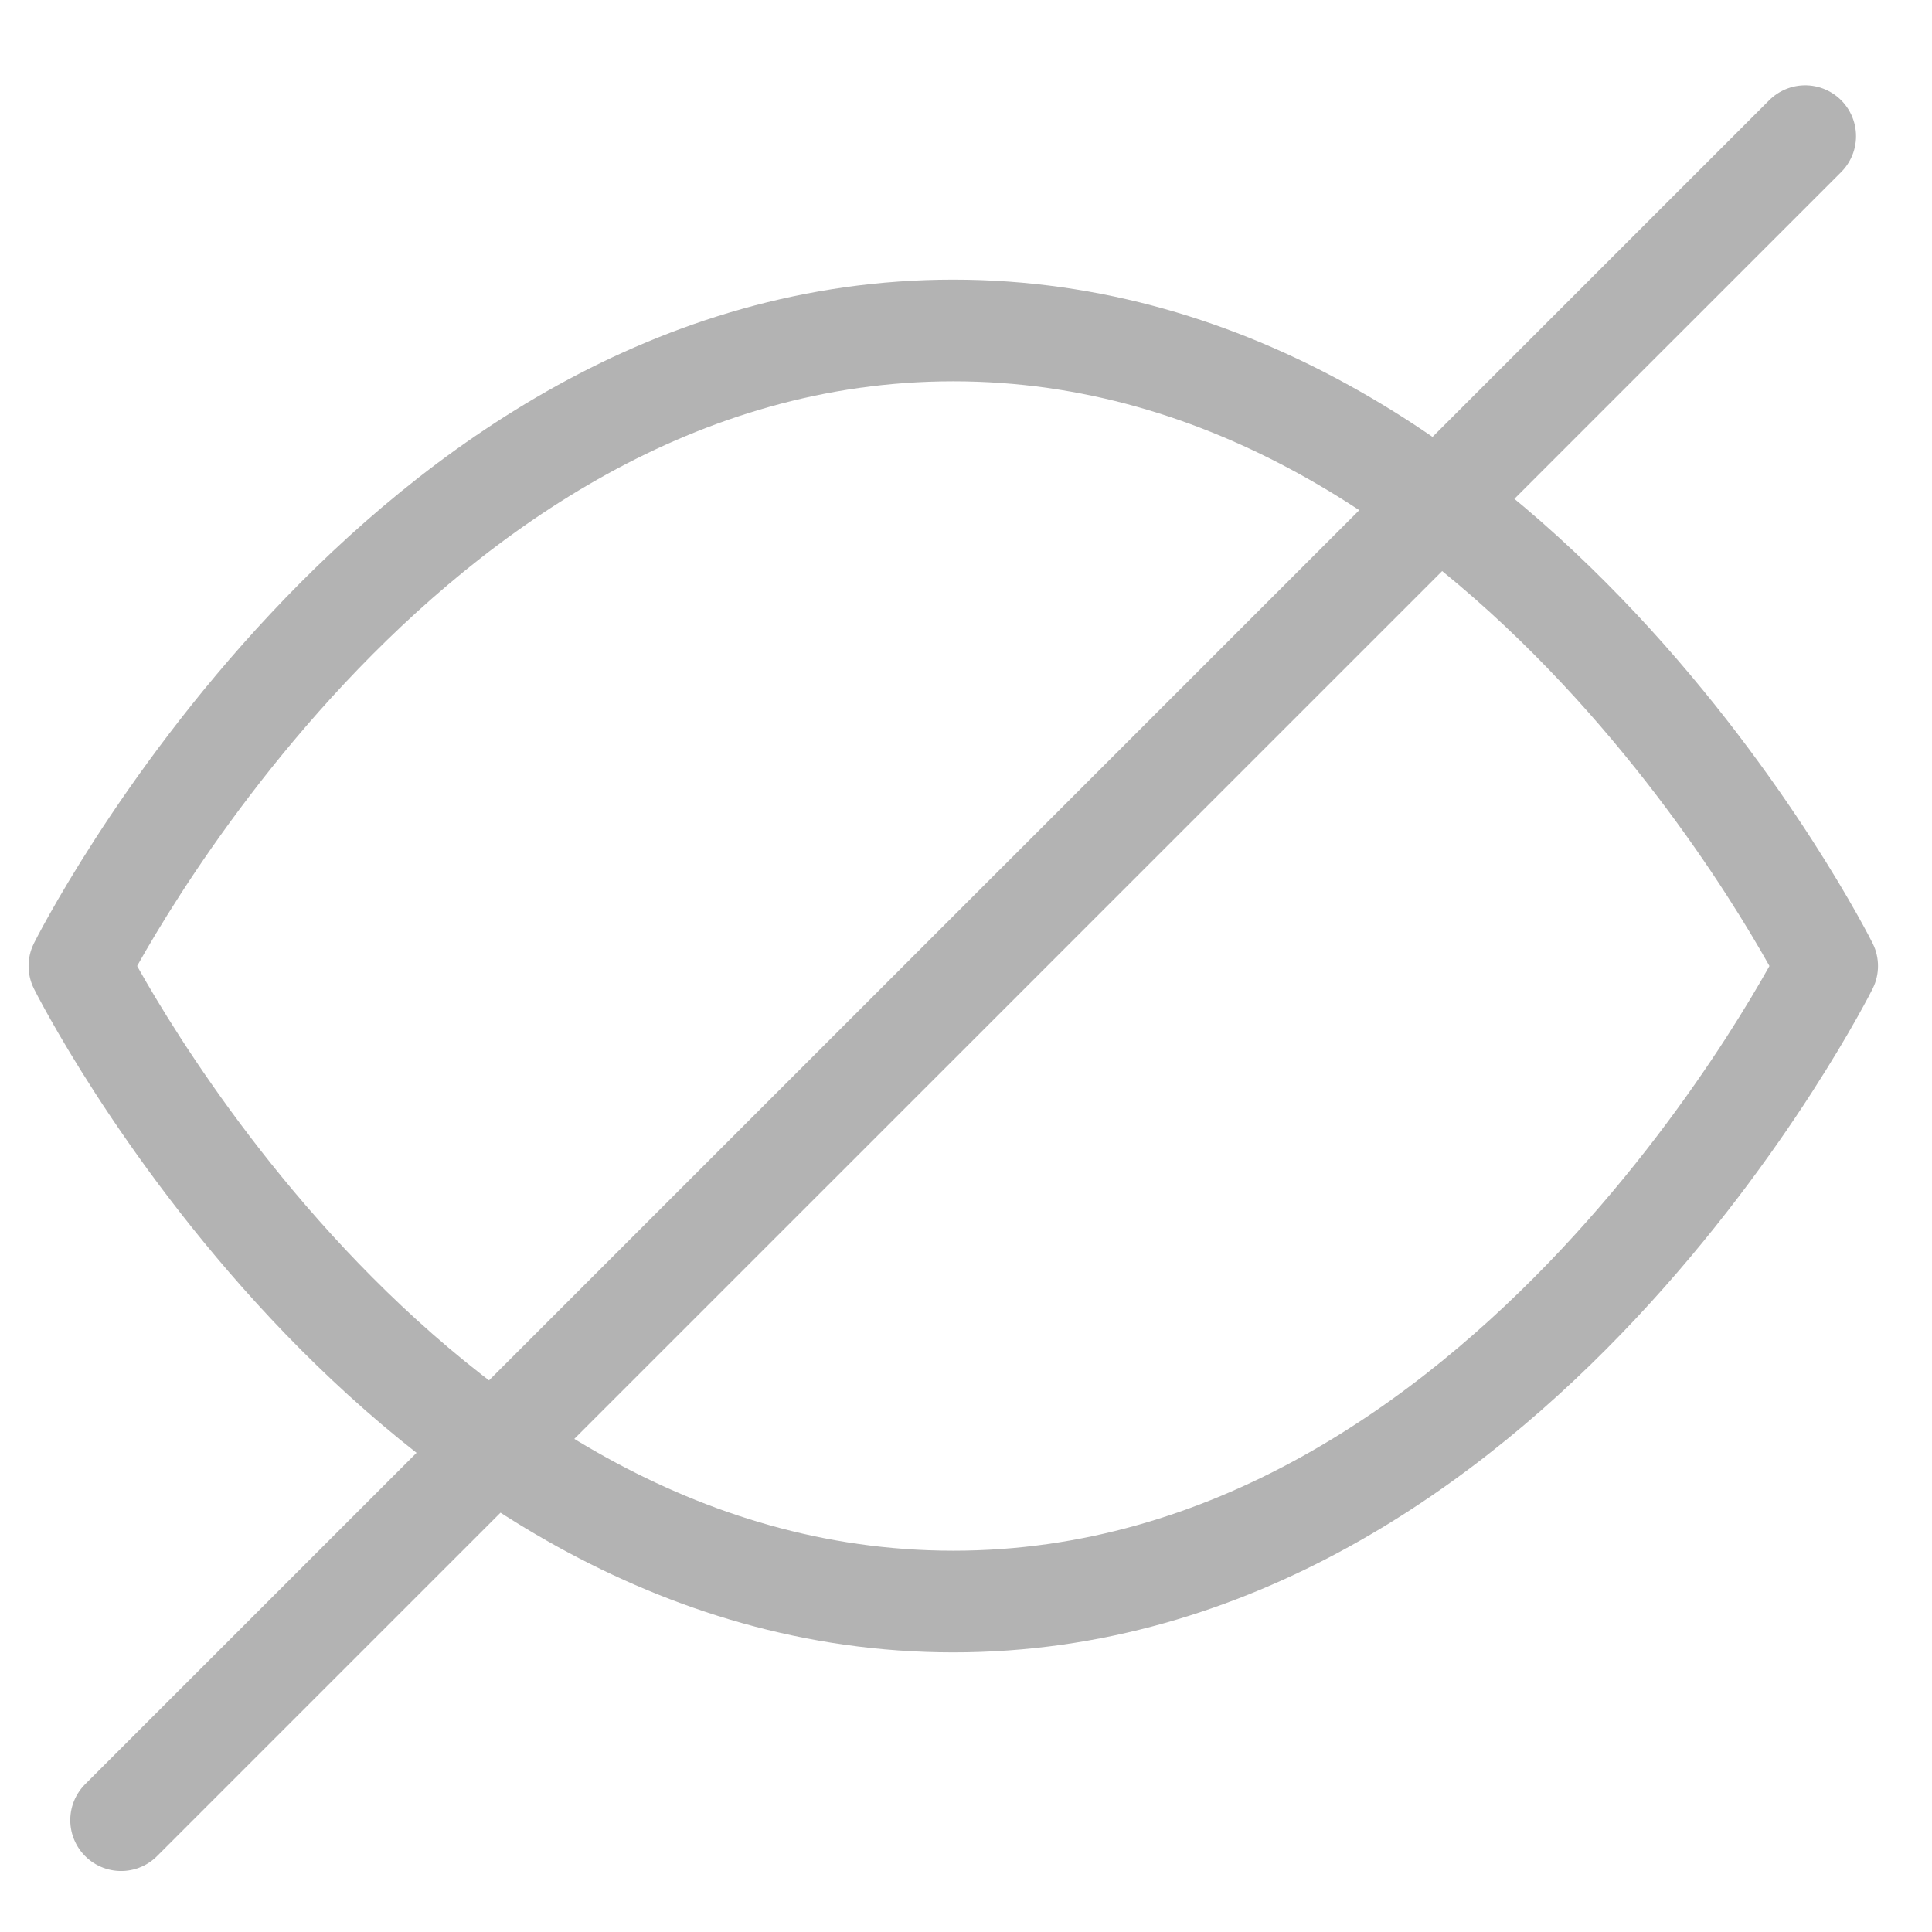
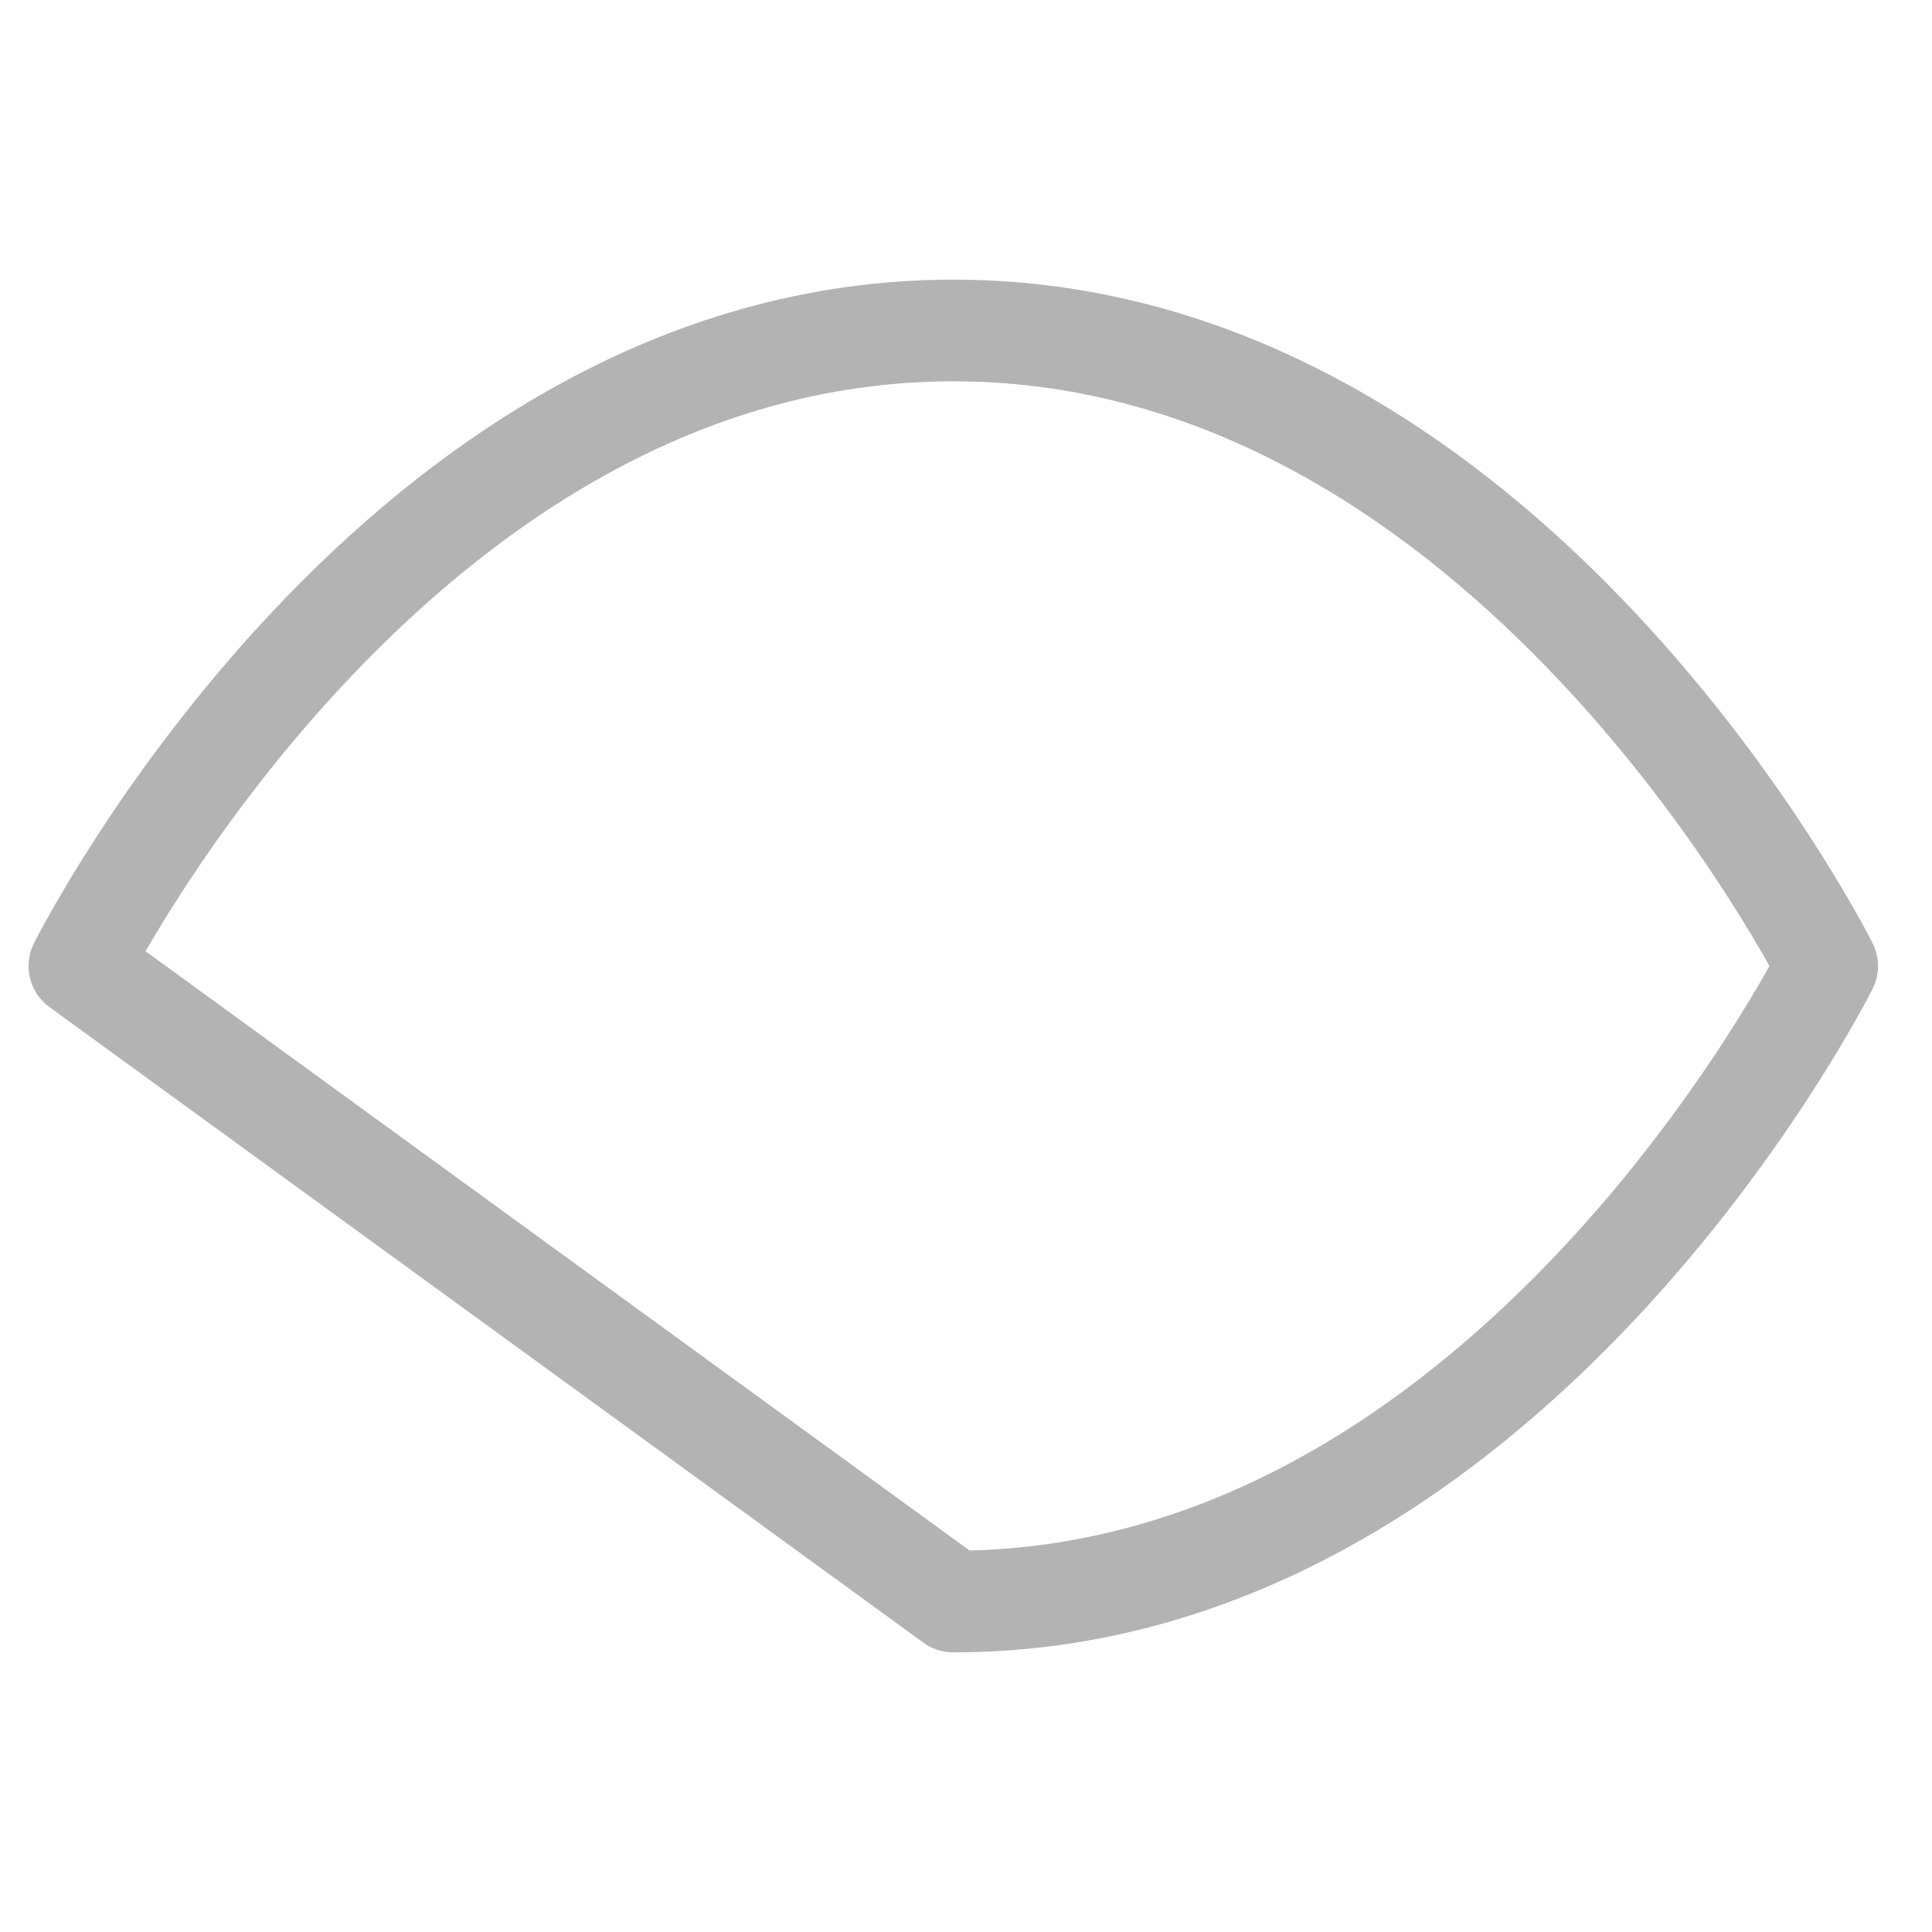
<svg xmlns="http://www.w3.org/2000/svg" width="19" height="19" viewBox="0 0 19 19" fill="none">
  <g clip-path="url(#clip0_2366_3460)">
-     <path d="M0.781 9.5C0.781 9.5 3.906 3.25 9.375 3.25C14.844 3.25 17.969 9.5 17.969 9.5C17.969 9.5 14.844 15.75 9.375 15.75C3.906 15.75 0.781 9.5 0.781 9.5Z" stroke="#B3B3B3" stroke-linecap="round" stroke-linejoin="round" />
-     <path d="M17.753 1.339L1.191 17.9" stroke="#B3B3B3" stroke-linecap="round" />
+     <path d="M0.781 9.5C0.781 9.5 3.906 3.25 9.375 3.25C14.844 3.25 17.969 9.5 17.969 9.5C17.969 9.5 14.844 15.75 9.375 15.75Z" stroke="#B3B3B3" stroke-linecap="round" stroke-linejoin="round" />
  </g>
  <defs>
    <clipPath id="clip0_2366_3460">
      <rect width="18.75" height="18.75" fill="white" transform="translate(0 0.125)" />
    </clipPath>
  </defs>
</svg>